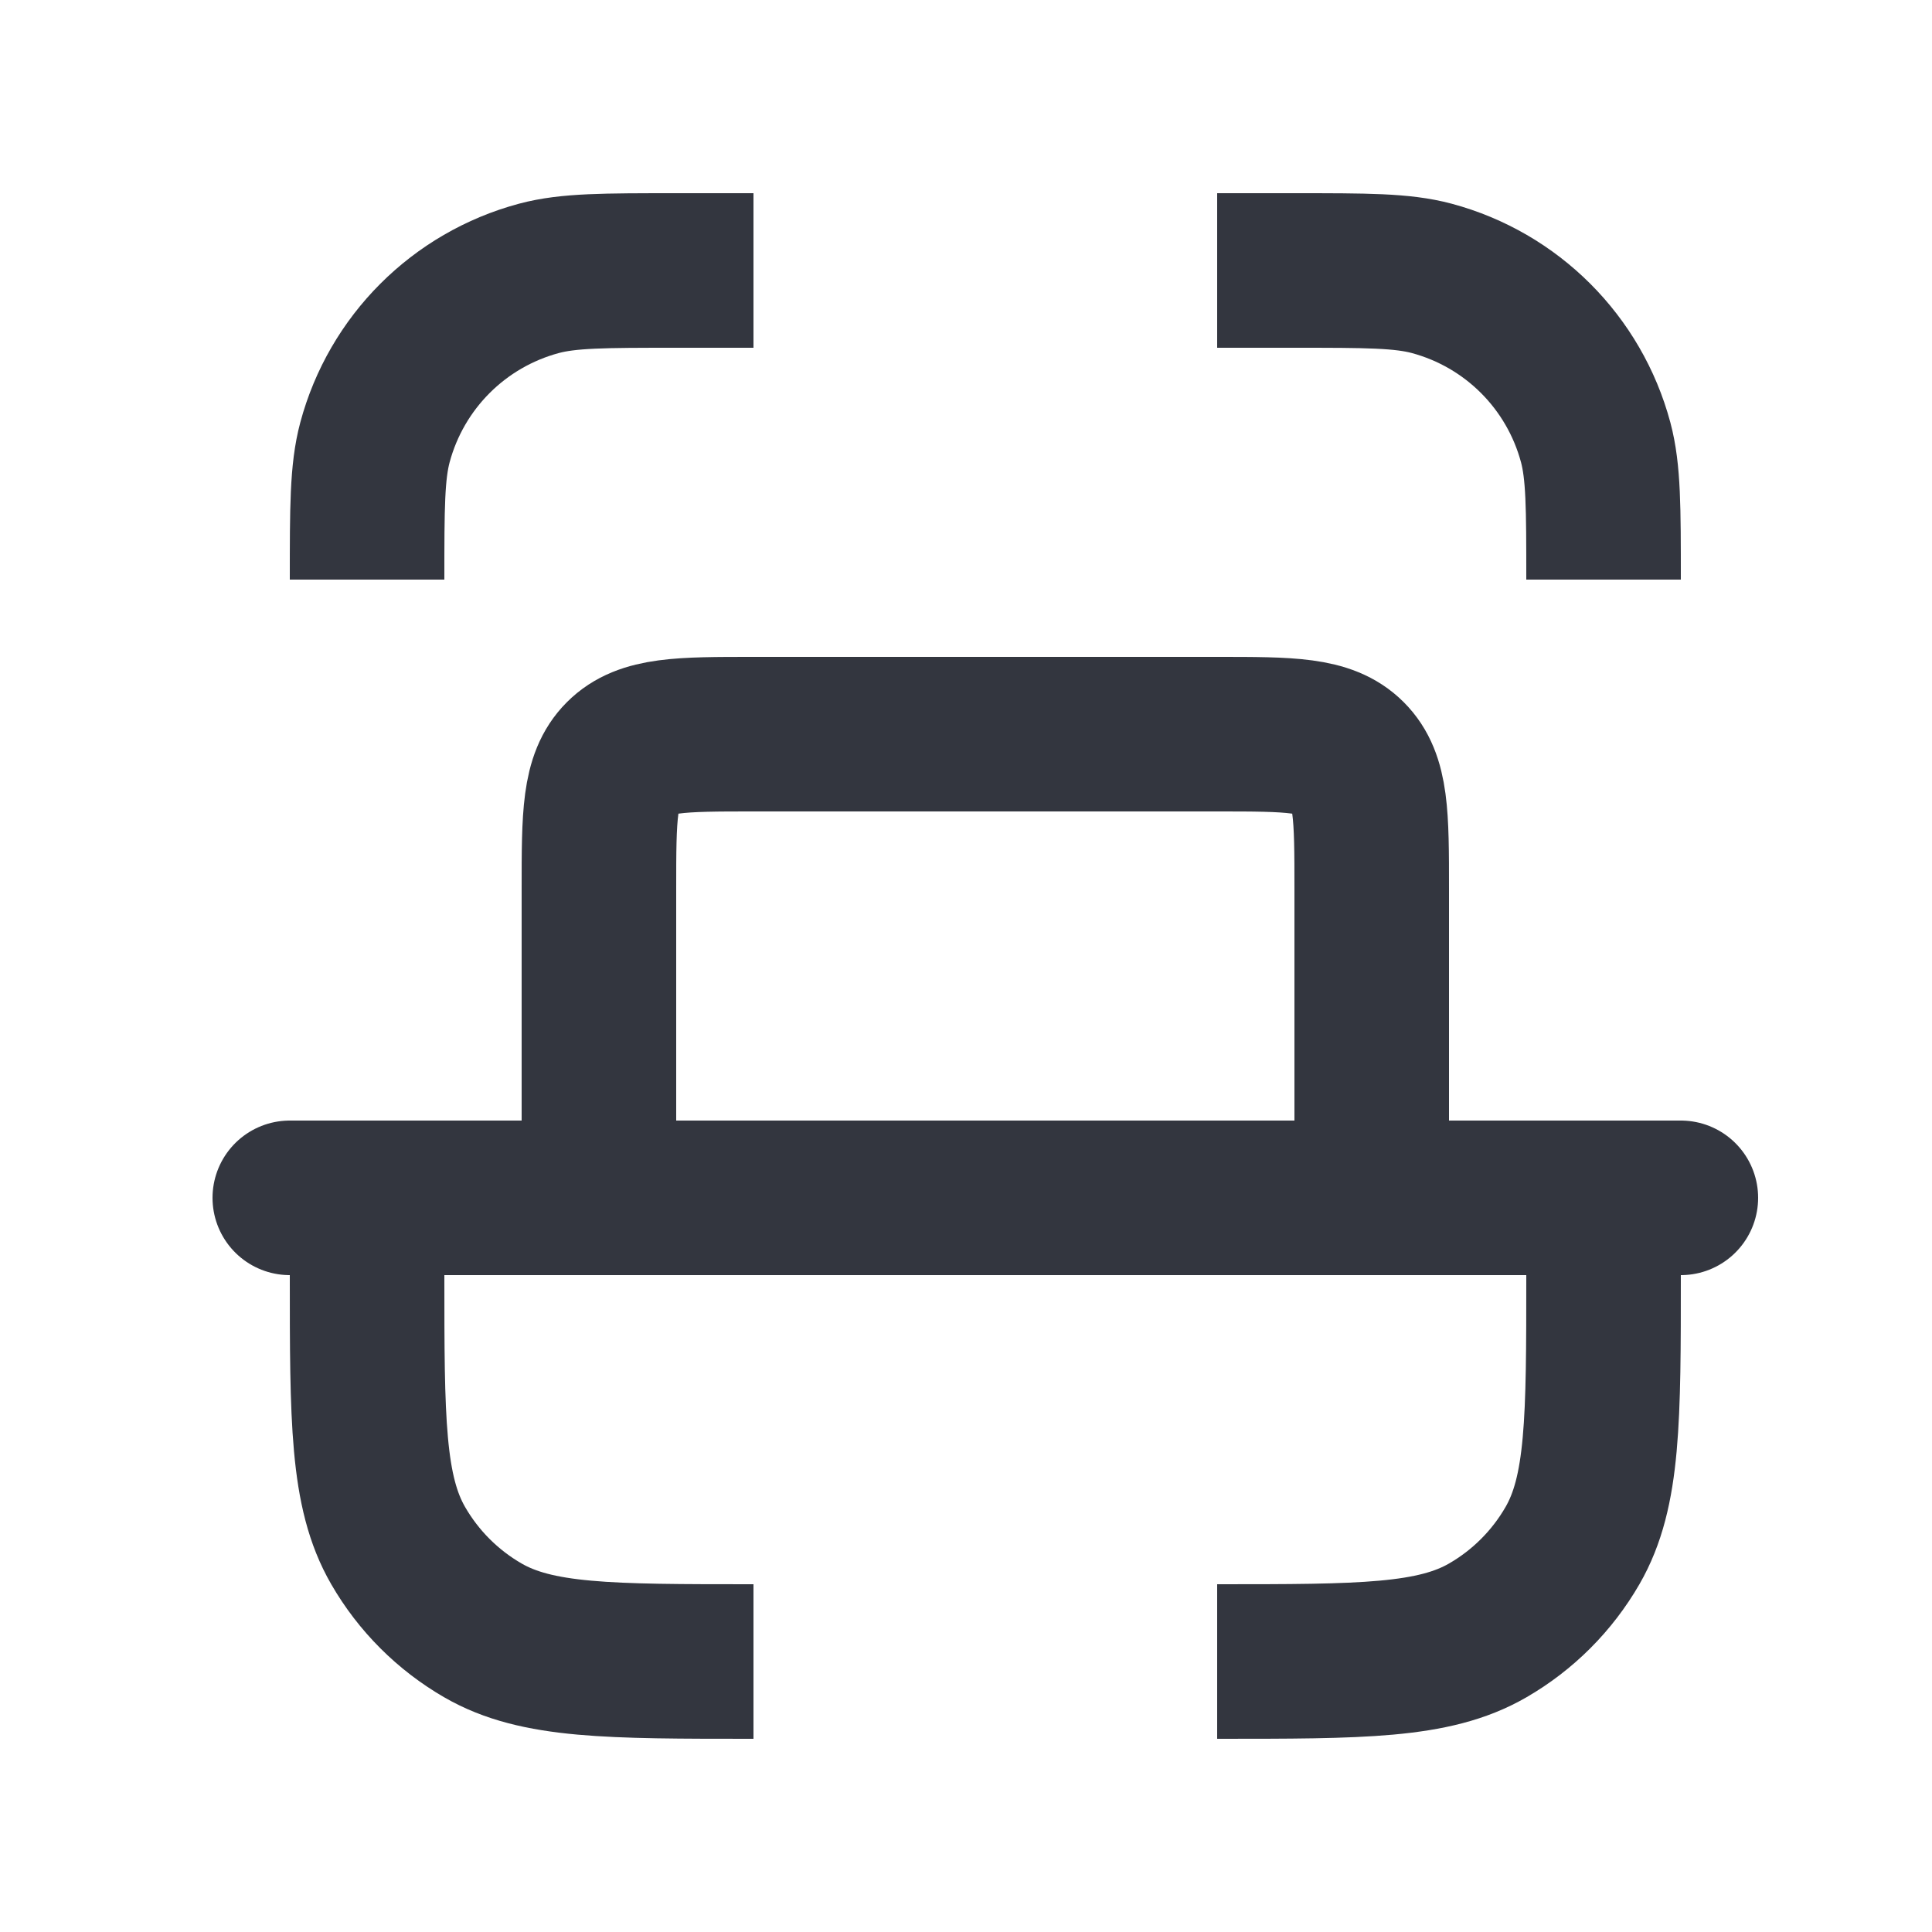
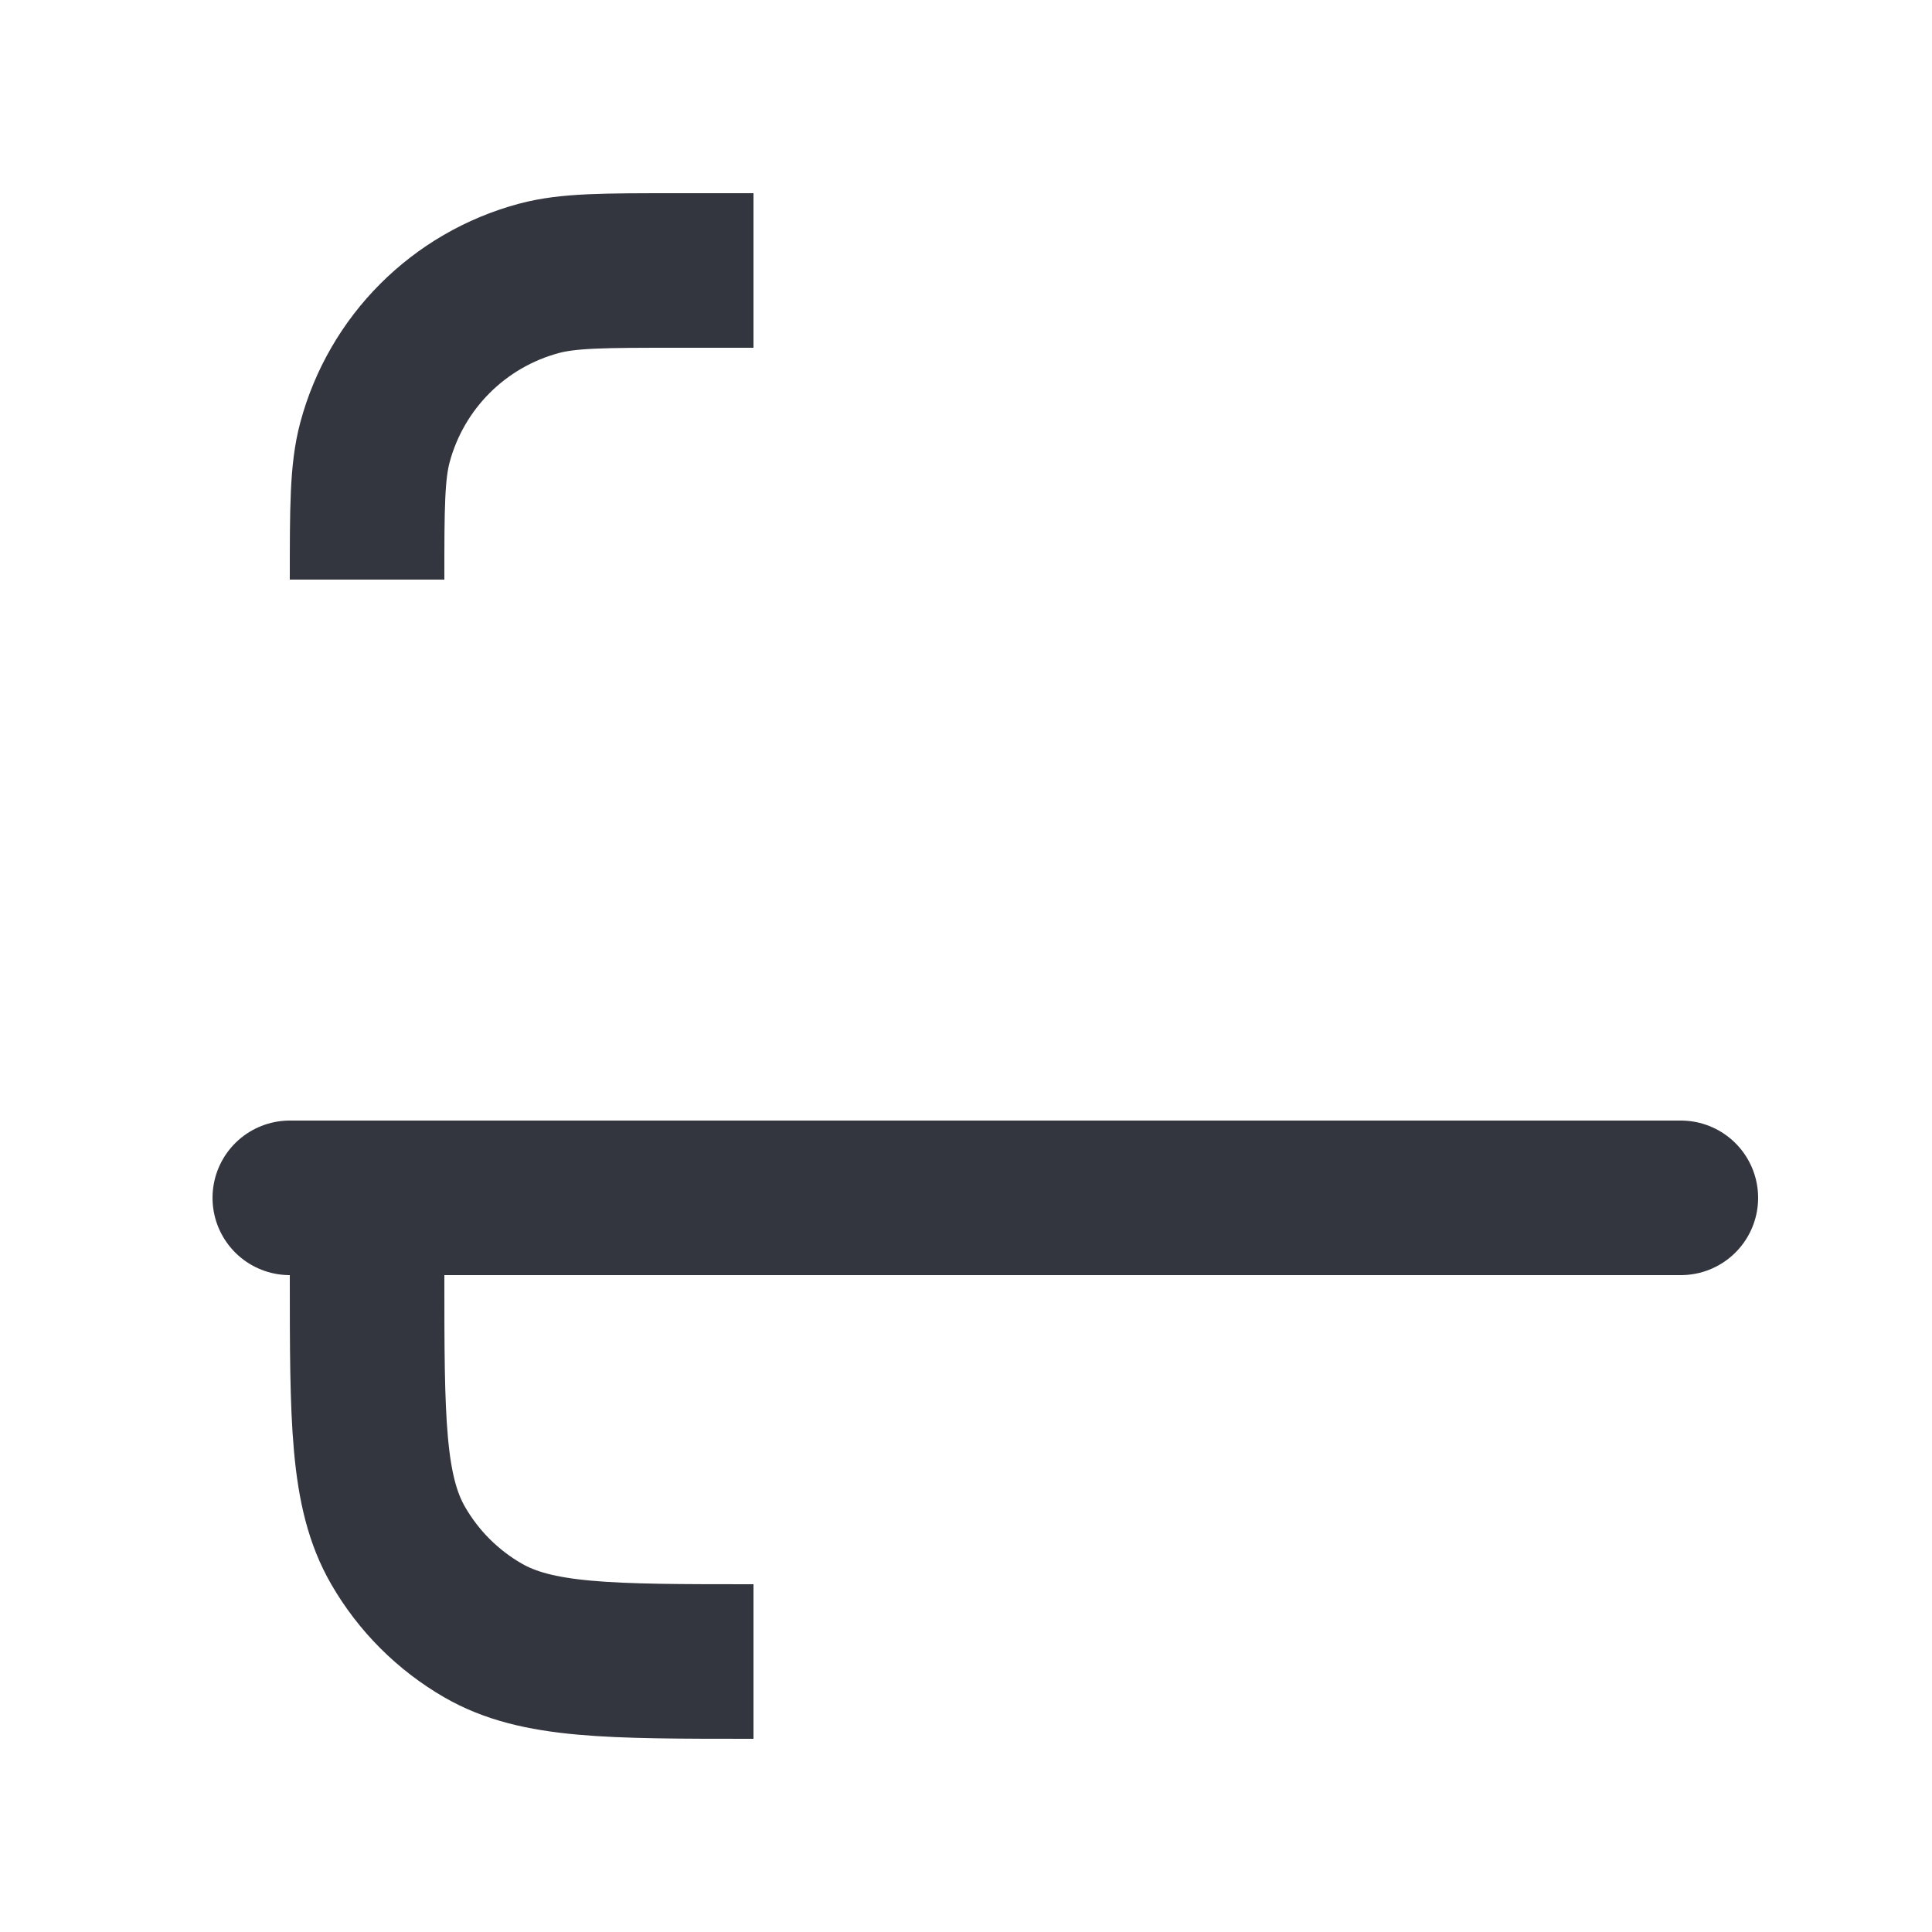
<svg xmlns="http://www.w3.org/2000/svg" width="25" height="25" viewBox="0 0 25 25" fill="none">
  <path d="M9.75 3.5H8.75C7.82 3.5 7.355 3.5 6.974 3.602C5.938 3.88 5.13 4.688 4.852 5.724C4.75 6.105 4.75 6.57 4.75 7.5" stroke="#33363F" stroke-width="2" stroke-linejoin="round" />
-   <path d="M15.75 3.5H16.75C17.68 3.5 18.145 3.5 18.526 3.602C19.562 3.88 20.37 4.688 20.648 5.724C20.75 6.105 20.75 6.57 20.75 7.5" stroke="#33363F" stroke-width="2" stroke-linejoin="round" />
-   <path d="M20.75 15.5V16.5C20.75 18.369 20.75 19.304 20.348 20C20.085 20.456 19.706 20.835 19.25 21.098C18.554 21.5 17.619 21.5 15.75 21.5" stroke="#33363F" stroke-width="2" stroke-linejoin="round" />
  <path d="M4.75 15.5V16.5C4.75 18.369 4.75 19.304 5.152 20C5.415 20.456 5.794 20.835 6.25 21.098C6.946 21.5 7.881 21.5 9.75 21.5" stroke="#33363F" stroke-width="2" stroke-linejoin="round" />
  <path d="M3.75 15.5L21.75 15.5" stroke="#33363F" stroke-width="2" stroke-linecap="round" stroke-linejoin="round" />
-   <path d="M7.75 11.5L7.75 15.5L17.75 15.5L17.75 11.5C17.75 10.557 17.75 10.086 17.457 9.793C17.164 9.5 16.693 9.5 15.75 9.5L9.75 9.5C8.807 9.5 8.336 9.5 8.043 9.793C7.75 10.086 7.75 10.557 7.75 11.5Z" stroke="#33363F" stroke-width="2" stroke-linecap="round" stroke-linejoin="round" />
</svg>